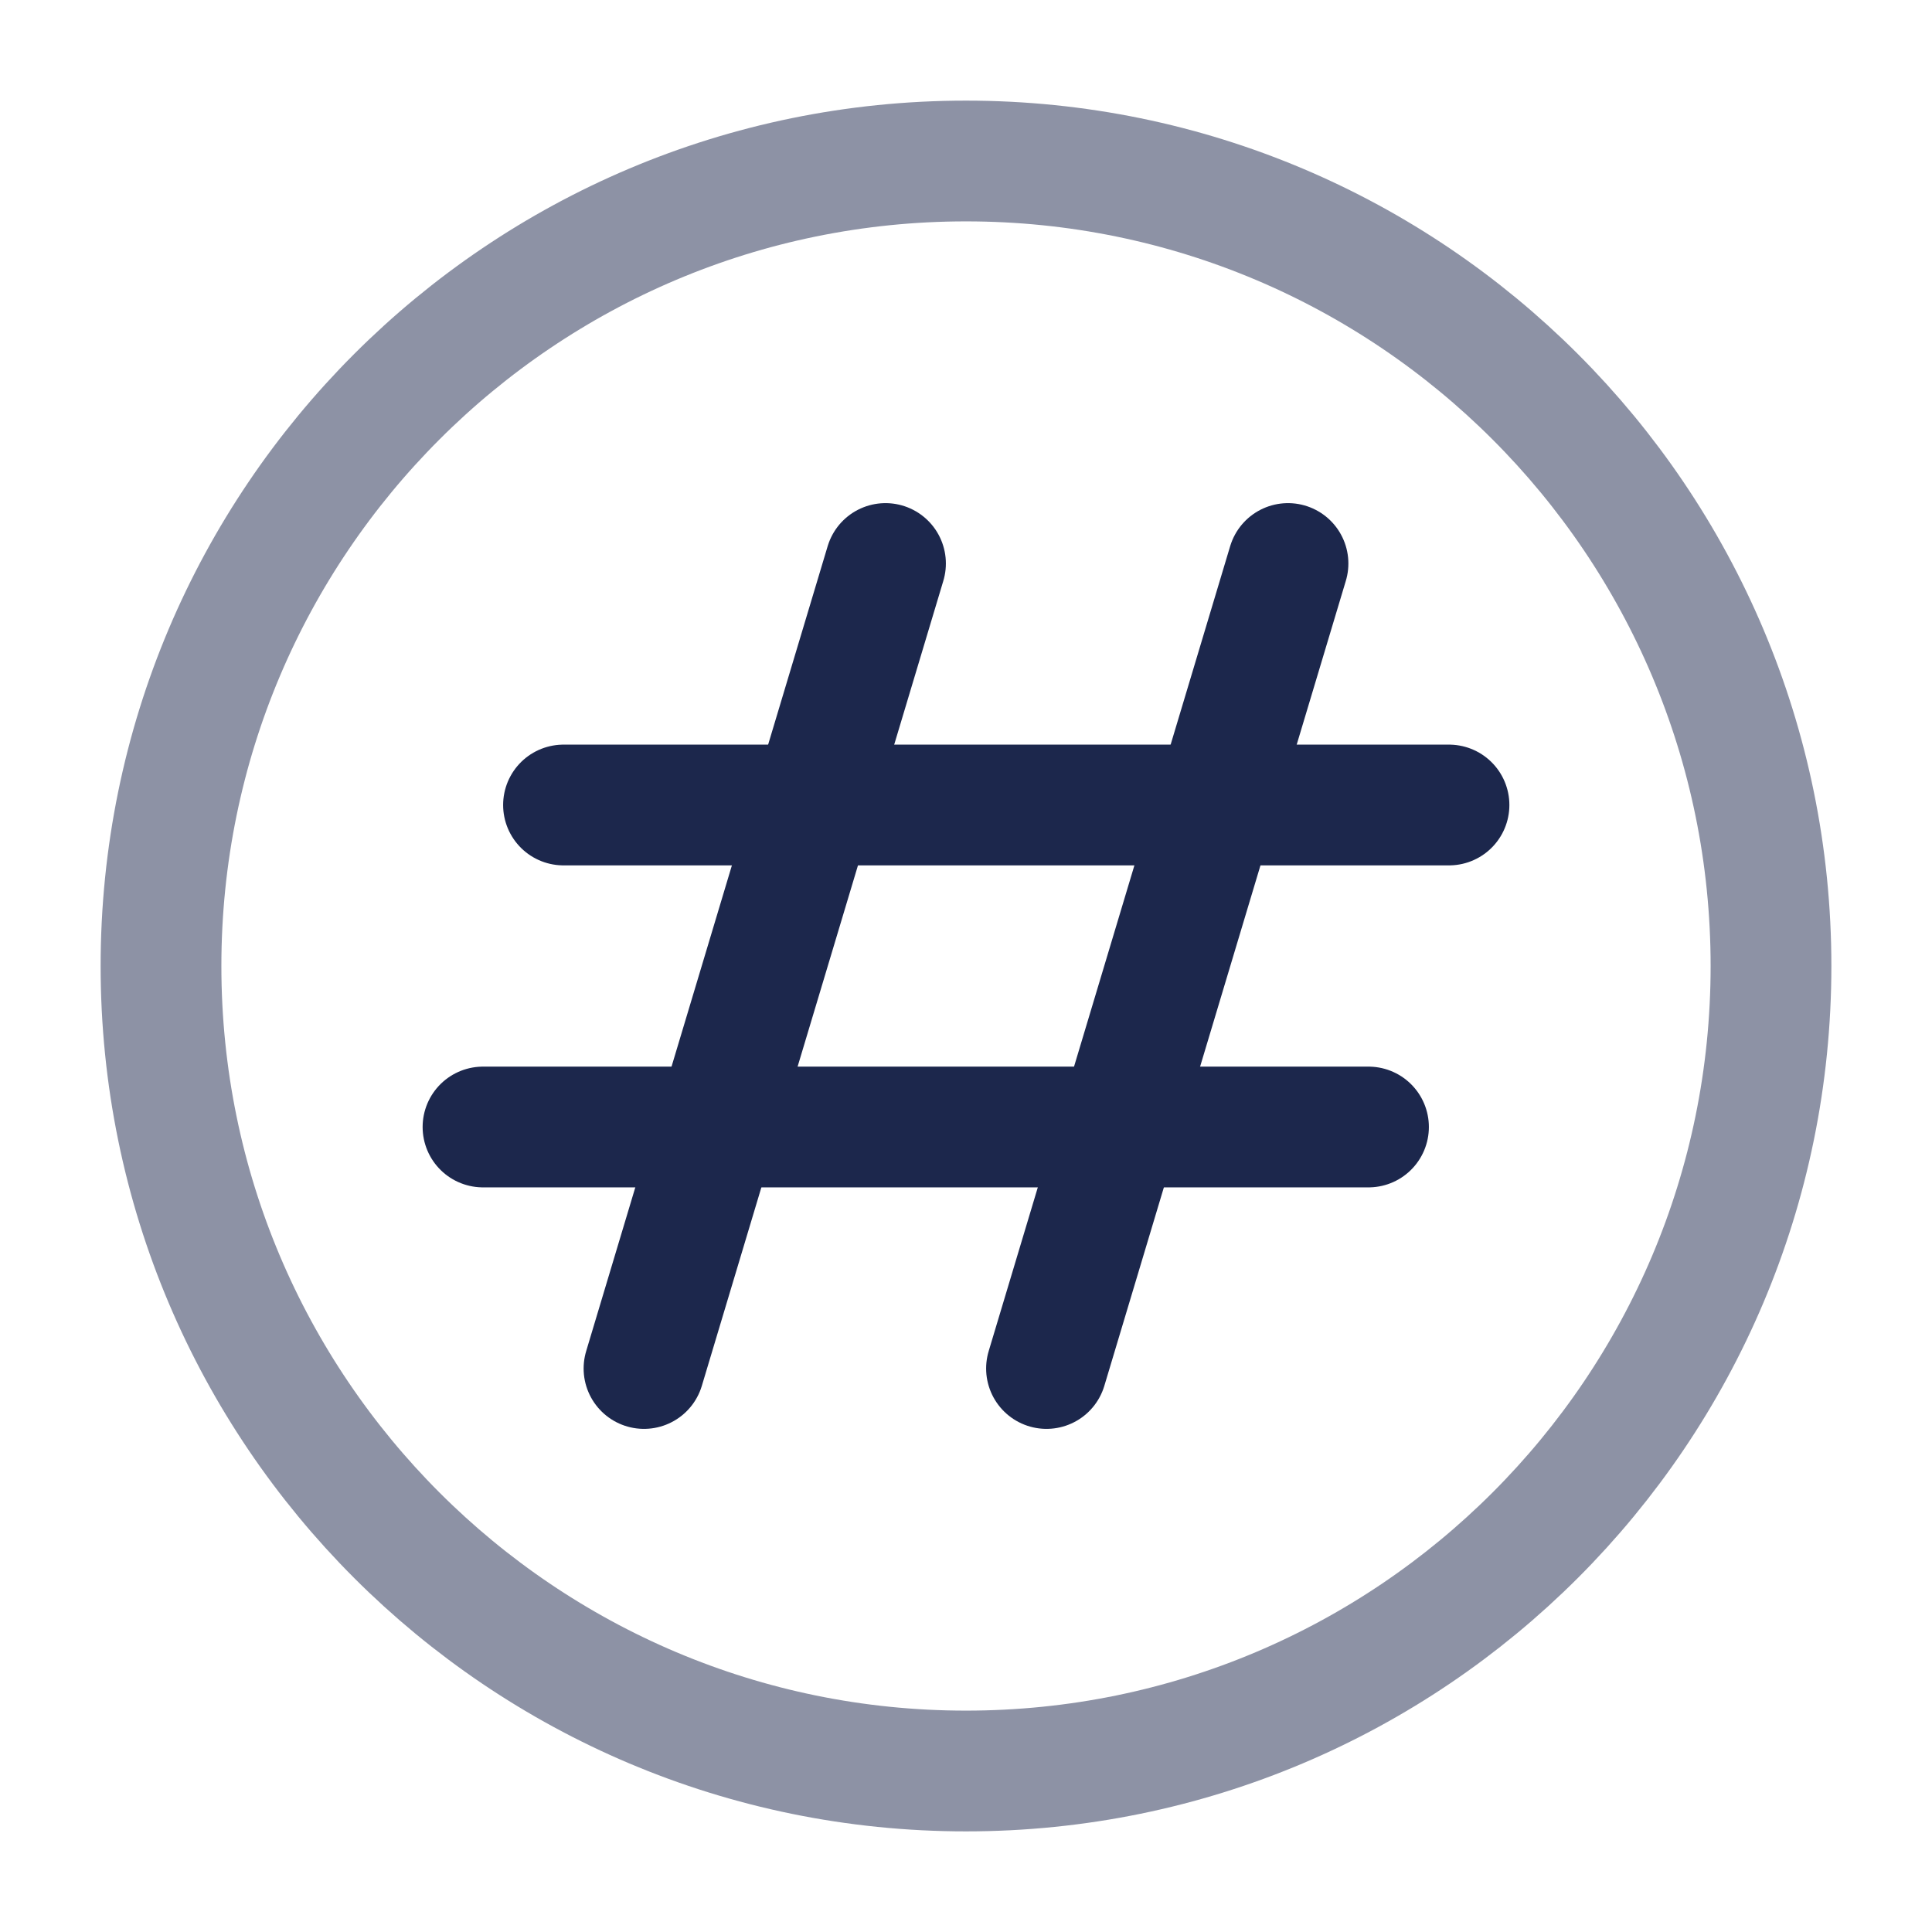
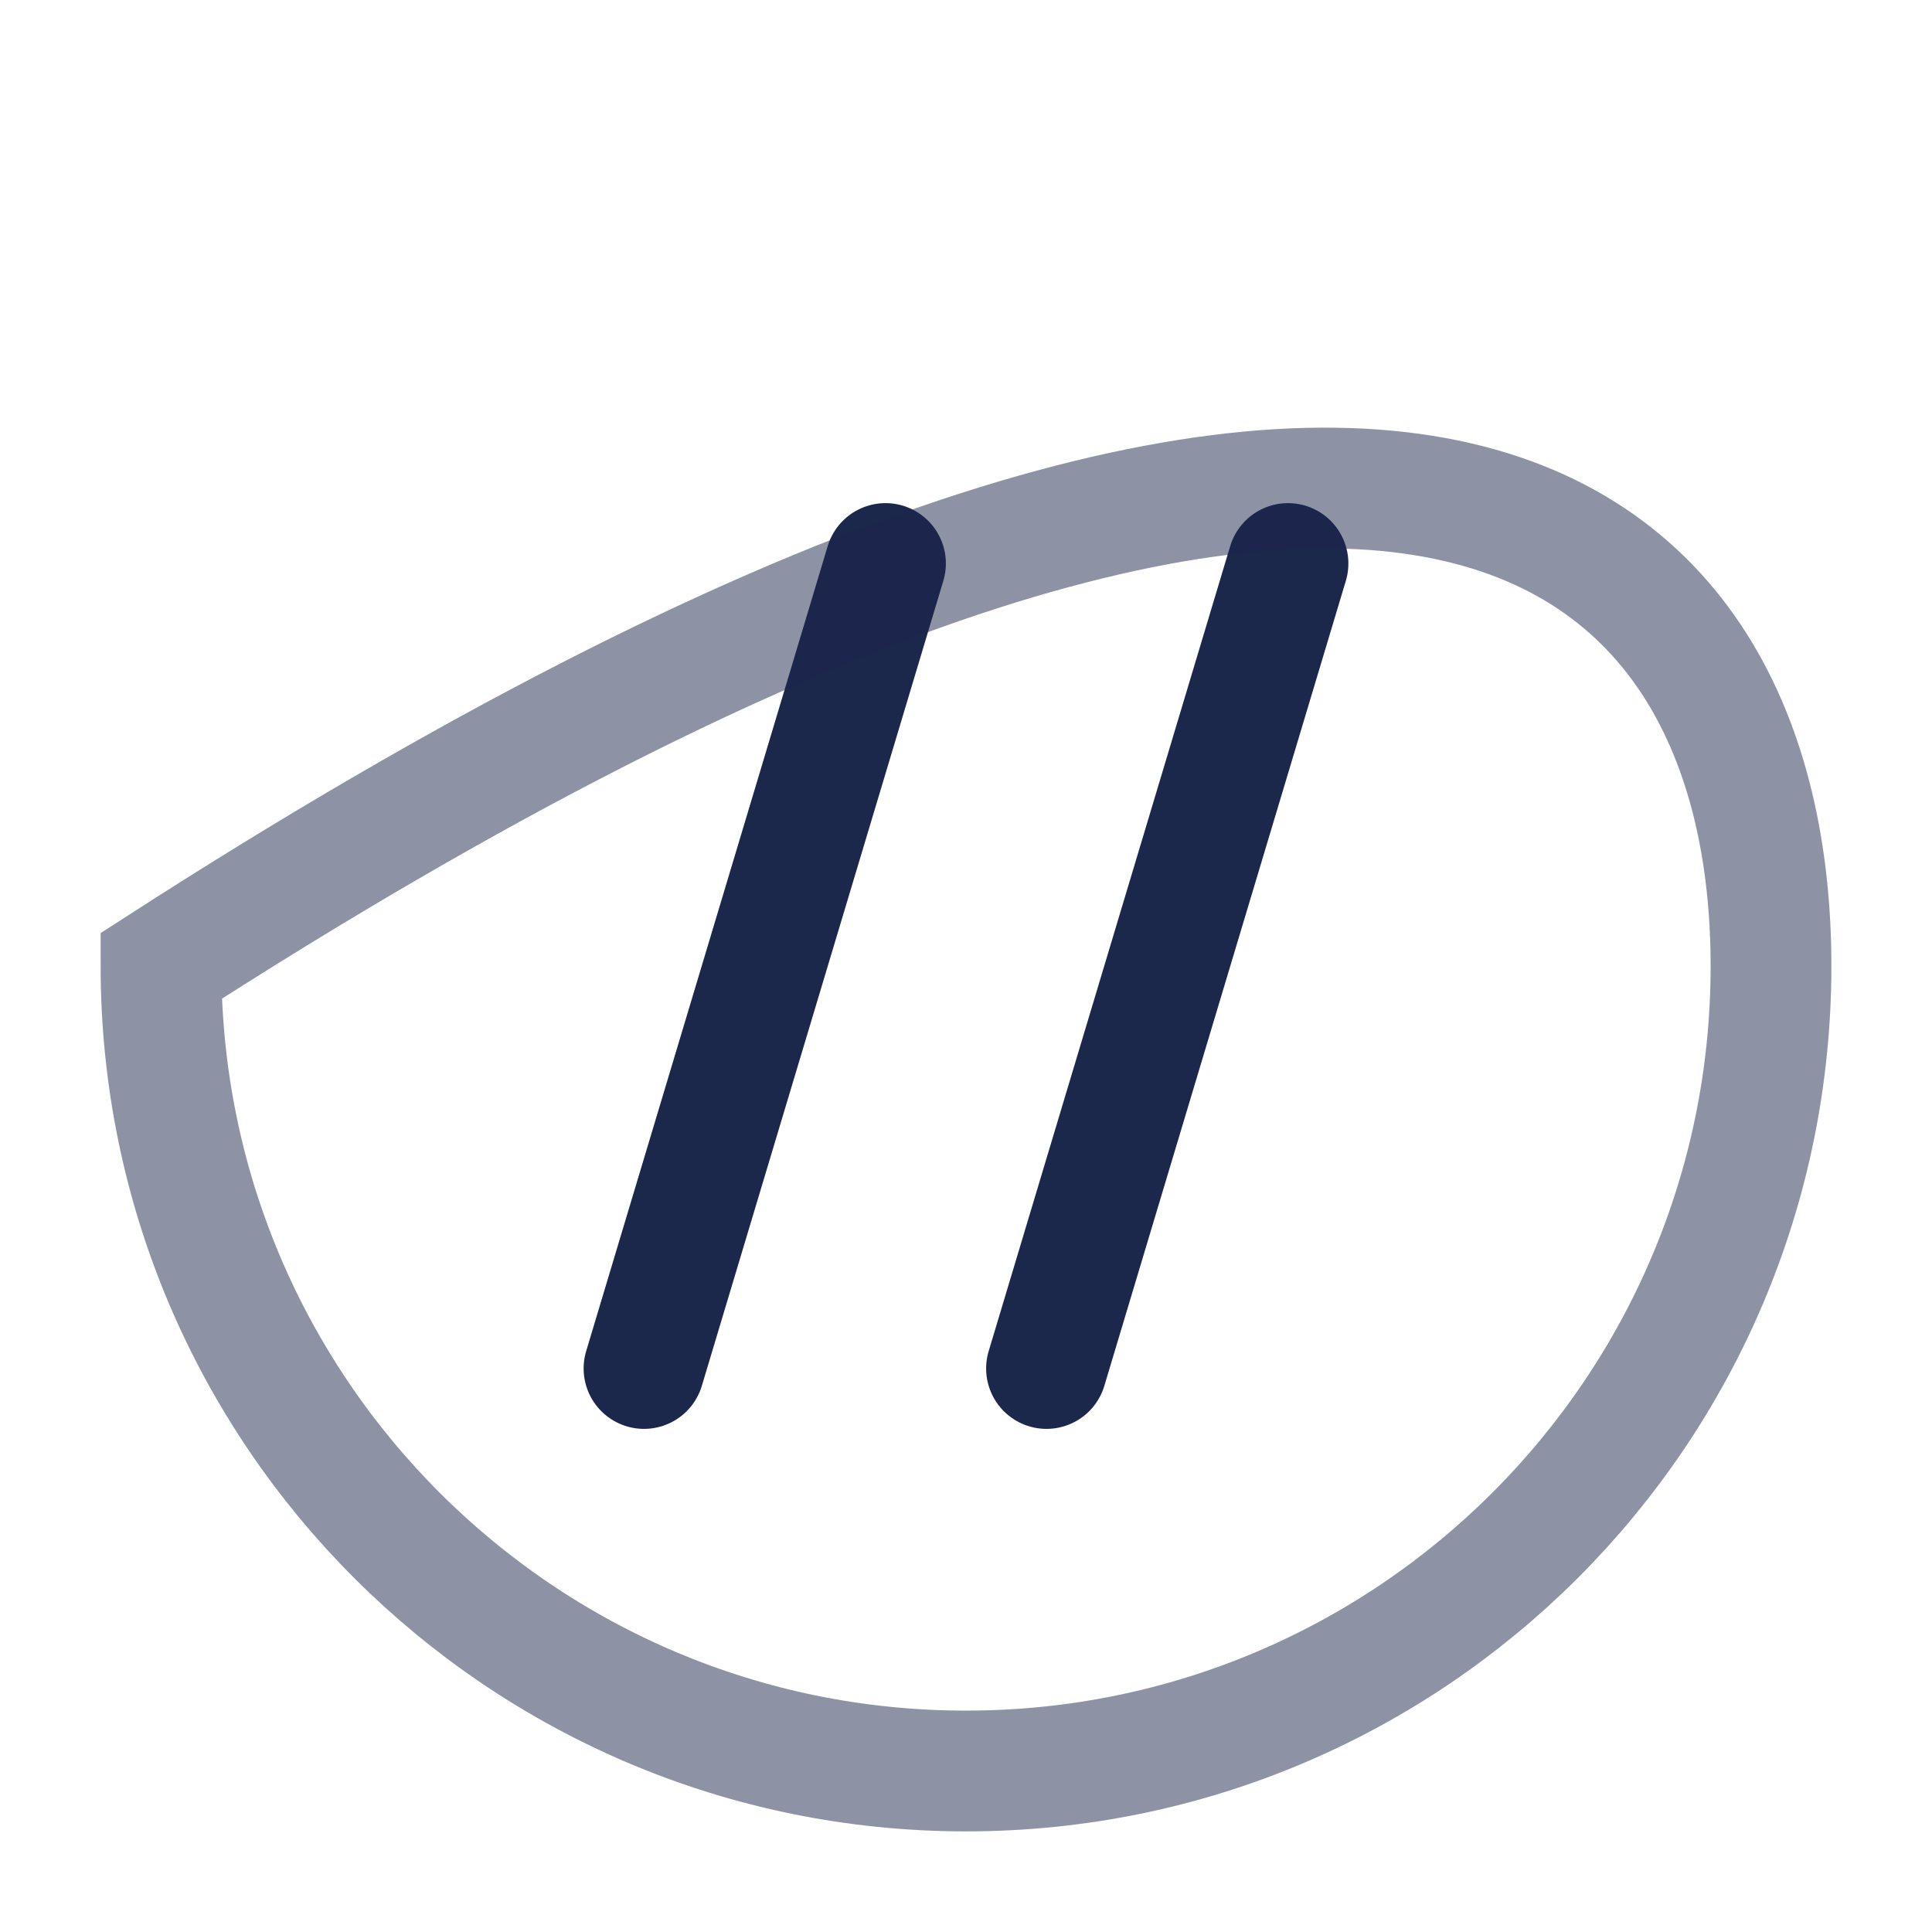
<svg xmlns="http://www.w3.org/2000/svg" width="800px" height="800px" viewBox="0 0 24 24" fill="none">
  <path d="M11 7L8 17" stroke="#1C274C" stroke-width="1.5" stroke-linecap="round" stroke-linejoin="round" />
  <path d="M16 7L13 17" stroke="#1C274C" stroke-width="1.5" stroke-linecap="round" stroke-linejoin="round" />
-   <path d="M18 10H7" stroke="#1C274C" stroke-width="1.5" stroke-linecap="round" stroke-linejoin="round" />
-   <path d="M17 14H6" stroke="#1C274C" stroke-width="1.5" stroke-linecap="round" stroke-linejoin="round" />
-   <path opacity="0.5" d="M2 12C2 6.477 6.477 2 12 2C17.523 2 22 6.477 22 12C22 17.523 17.523 22 12 22C6.477 22 2 17.523 2 12Z" stroke="#1C274C" stroke-width="1.5" />
+   <path opacity="0.5" d="M2 12C17.523 2 22 6.477 22 12C22 17.523 17.523 22 12 22C6.477 22 2 17.523 2 12Z" stroke="#1C274C" stroke-width="1.5" />
</svg>